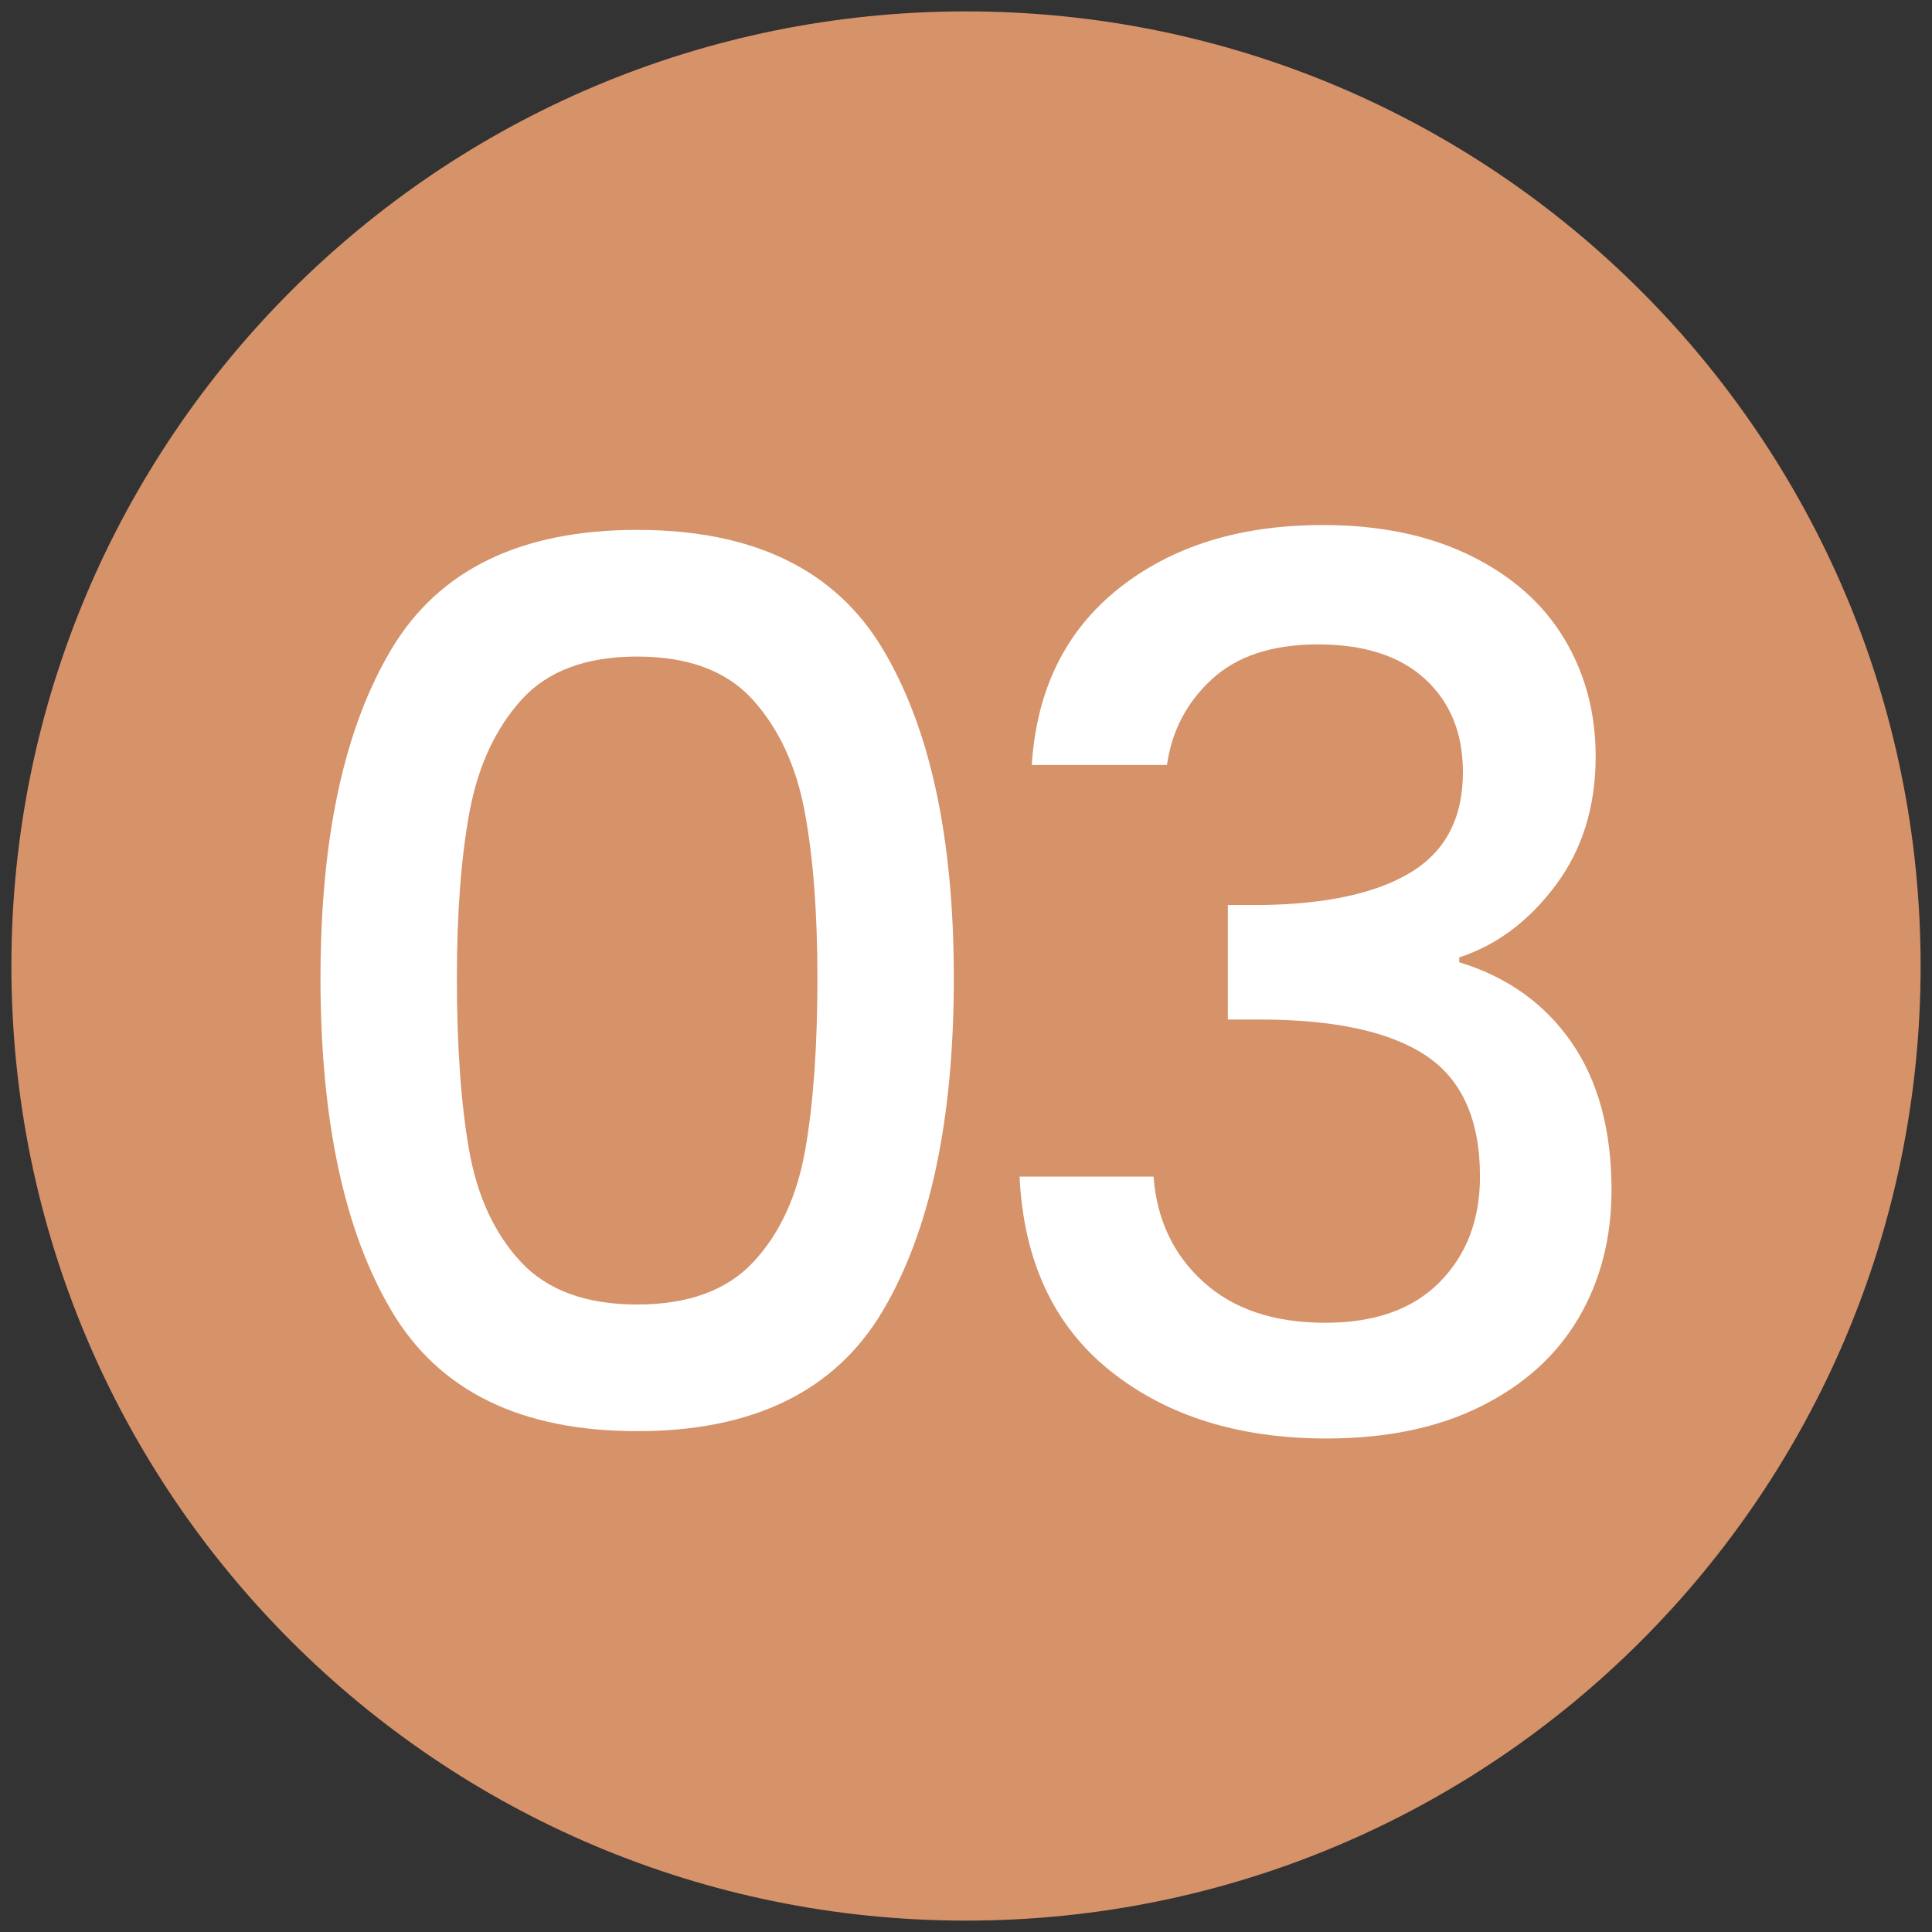
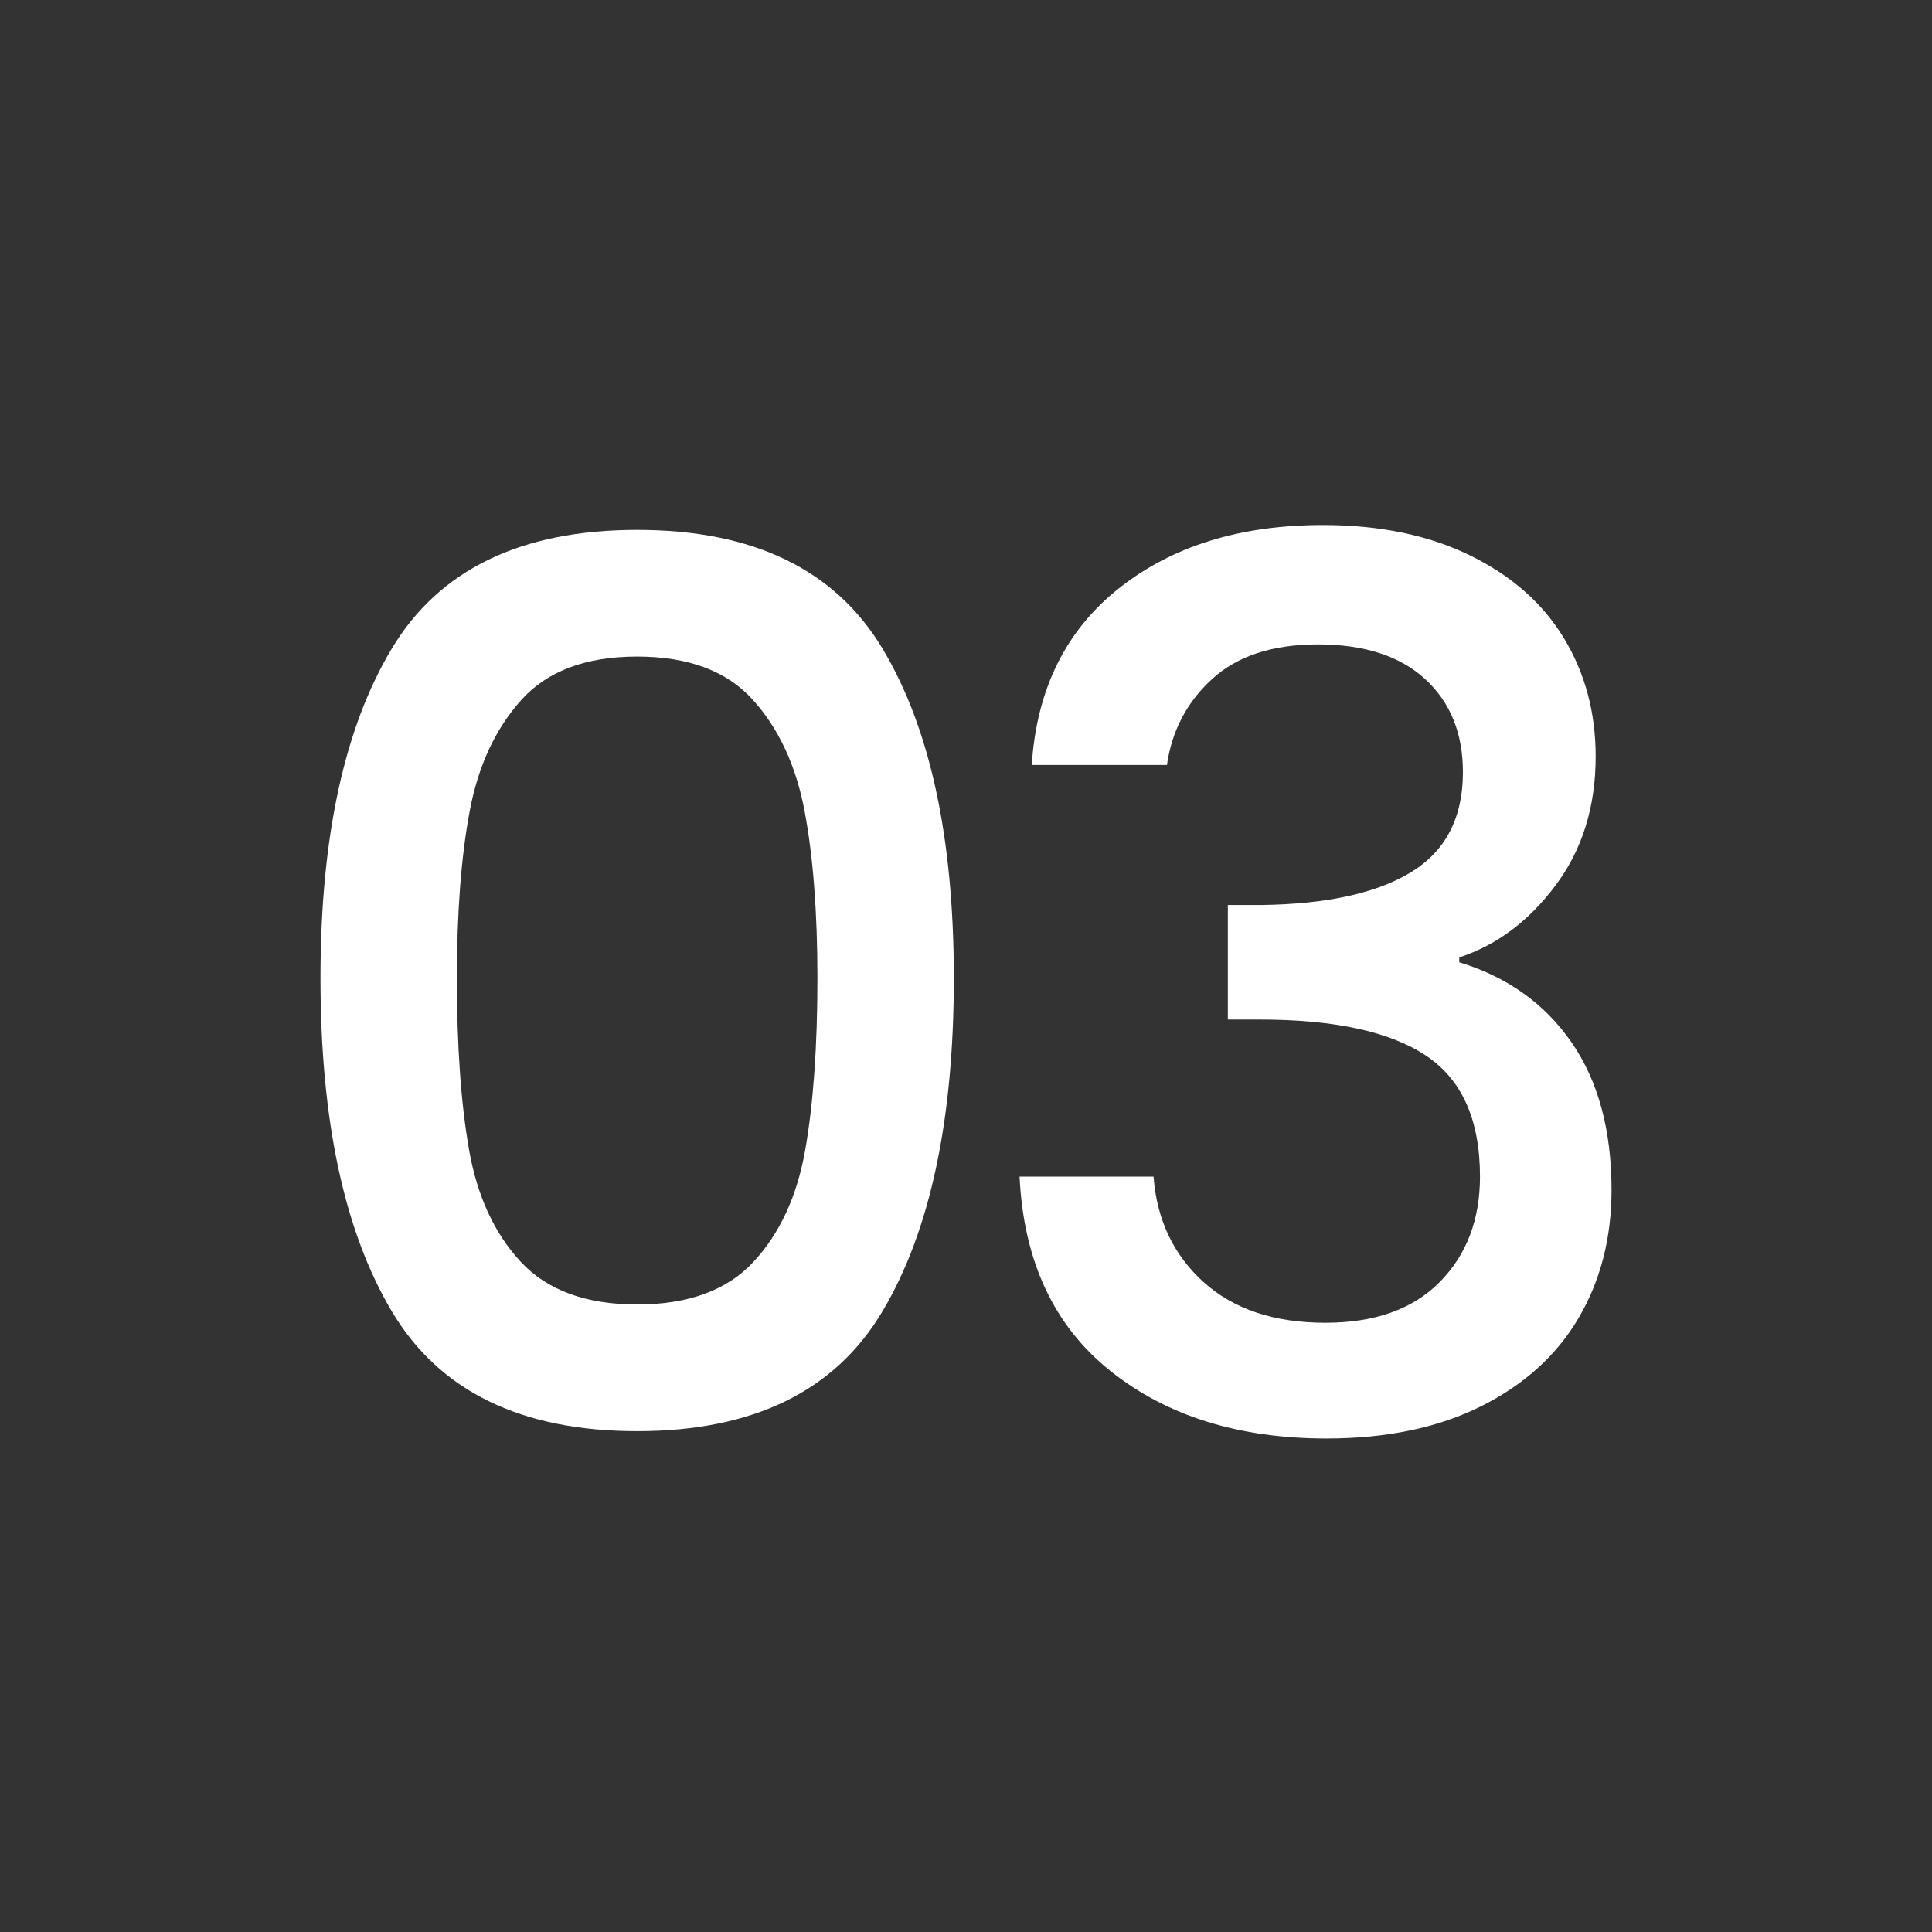
<svg xmlns="http://www.w3.org/2000/svg" width="1000" zoomAndPan="magnify" viewBox="0 0 750 750" height="1000" preserveAspectRatio="xMidYMid meet" version="1.0">
  <rect x="0" y="0" width="750" height="750" fill="#333333" stroke="none" />
  <defs>
    <g />
    <clipPath id="0ca754966f">
      <path d="M 4.422 4.422 L 745.578 4.422 L 745.578 745.578 L 4.422 745.578 Z M 4.422 4.422 " clip-rule="nonzero" />
    </clipPath>
    <clipPath id="5ee372bdeb">
      <path d="M 375 4.422 C 170.336 4.422 4.422 170.336 4.422 375 C 4.422 579.664 170.336 745.578 375 745.578 C 579.664 745.578 745.578 579.664 745.578 375 C 745.578 170.336 579.664 4.422 375 4.422 Z M 375 4.422 " clip-rule="nonzero" />
    </clipPath>
  </defs>
  <g clip-path="url(#0ca754966f)">
    <g clip-path="url(#5ee372bdeb)">
-       <path fill="#d69269" d="M 4.422 4.422 L 745.578 4.422 L 745.578 745.578 L 4.422 745.578 Z M 4.422 4.422 " fill-opacity="1" fill-rule="nonzero" />
-     </g>
+       </g>
  </g>
  <g fill="#ffffff" fill-opacity="1">
    <g transform="translate(96.041, 556.531)">
      <g>
        <path d="M 28.375 -176.828 C 28.375 -231.359 37.594 -273.988 56.031 -304.719 C 74.469 -335.457 106.223 -350.828 151.297 -350.828 C 196.367 -350.828 228.125 -335.457 246.562 -304.719 C 265.008 -273.988 274.234 -231.359 274.234 -176.828 C 274.234 -121.672 265.008 -78.566 246.562 -47.516 C 228.125 -16.473 196.367 -0.953 151.297 -0.953 C 106.223 -0.953 74.469 -16.473 56.031 -47.516 C 37.594 -78.566 28.375 -121.672 28.375 -176.828 Z M 221.281 -176.828 C 221.281 -202.359 219.625 -223.945 216.312 -241.594 C 213 -259.25 206.301 -273.672 196.219 -284.859 C 186.133 -296.055 171.16 -301.656 151.297 -301.656 C 131.441 -301.656 116.469 -296.055 106.375 -284.859 C 96.289 -273.672 89.594 -259.25 86.281 -241.594 C 82.977 -223.945 81.328 -202.359 81.328 -176.828 C 81.328 -150.348 82.898 -128.125 86.047 -110.156 C 89.203 -92.195 95.898 -77.703 106.141 -66.672 C 116.391 -55.641 131.441 -50.125 151.297 -50.125 C 171.16 -50.125 186.211 -55.641 196.453 -66.672 C 206.691 -77.703 213.391 -92.195 216.547 -110.156 C 219.703 -128.125 221.281 -150.348 221.281 -176.828 Z M 221.281 -176.828 " />
      </g>
    </g>
  </g>
  <g fill="#ffffff" fill-opacity="1">
    <g transform="translate(373.105, 556.531)">
      <g>
        <path d="M 27.422 -259.578 C 29.316 -288.891 40.586 -311.738 61.234 -328.125 C 81.879 -344.52 108.273 -352.719 140.422 -352.719 C 162.484 -352.719 181.551 -348.773 197.625 -340.891 C 213.707 -333.016 225.844 -322.301 234.031 -308.75 C 242.227 -295.195 246.328 -279.91 246.328 -262.891 C 246.328 -243.336 241.125 -226.629 230.719 -212.766 C 220.32 -198.898 207.875 -189.602 193.375 -184.875 L 193.375 -182.984 C 211.977 -177.305 226.477 -166.977 236.875 -152 C 247.281 -137.031 252.484 -117.883 252.484 -94.562 C 252.484 -75.969 248.227 -59.422 239.719 -44.922 C 231.207 -30.422 218.598 -18.992 201.891 -10.641 C 185.18 -2.285 165.164 1.891 141.844 1.891 C 107.801 1.891 79.828 -6.852 57.922 -24.344 C 36.016 -41.844 24.27 -66.984 22.688 -99.766 L 74.703 -99.766 C 75.961 -83.055 82.422 -69.422 94.078 -58.859 C 105.742 -48.305 121.508 -43.031 141.375 -43.031 C 160.602 -43.031 175.414 -48.305 185.812 -58.859 C 196.219 -69.422 201.422 -83.055 201.422 -99.766 C 201.422 -121.828 194.406 -137.504 180.375 -146.797 C 166.352 -156.098 144.844 -160.75 115.844 -160.75 L 103.547 -160.75 L 103.547 -205.203 L 116.312 -205.203 C 141.844 -205.516 161.305 -209.77 174.703 -217.969 C 188.098 -226.164 194.797 -239.086 194.797 -256.734 C 194.797 -271.867 189.91 -283.926 180.141 -292.906 C 170.367 -301.883 156.5 -306.375 138.531 -306.375 C 120.883 -306.375 107.172 -301.883 97.391 -292.906 C 87.617 -283.926 81.789 -272.816 79.906 -259.578 Z M 27.422 -259.578 " />
      </g>
    </g>
  </g>
</svg>